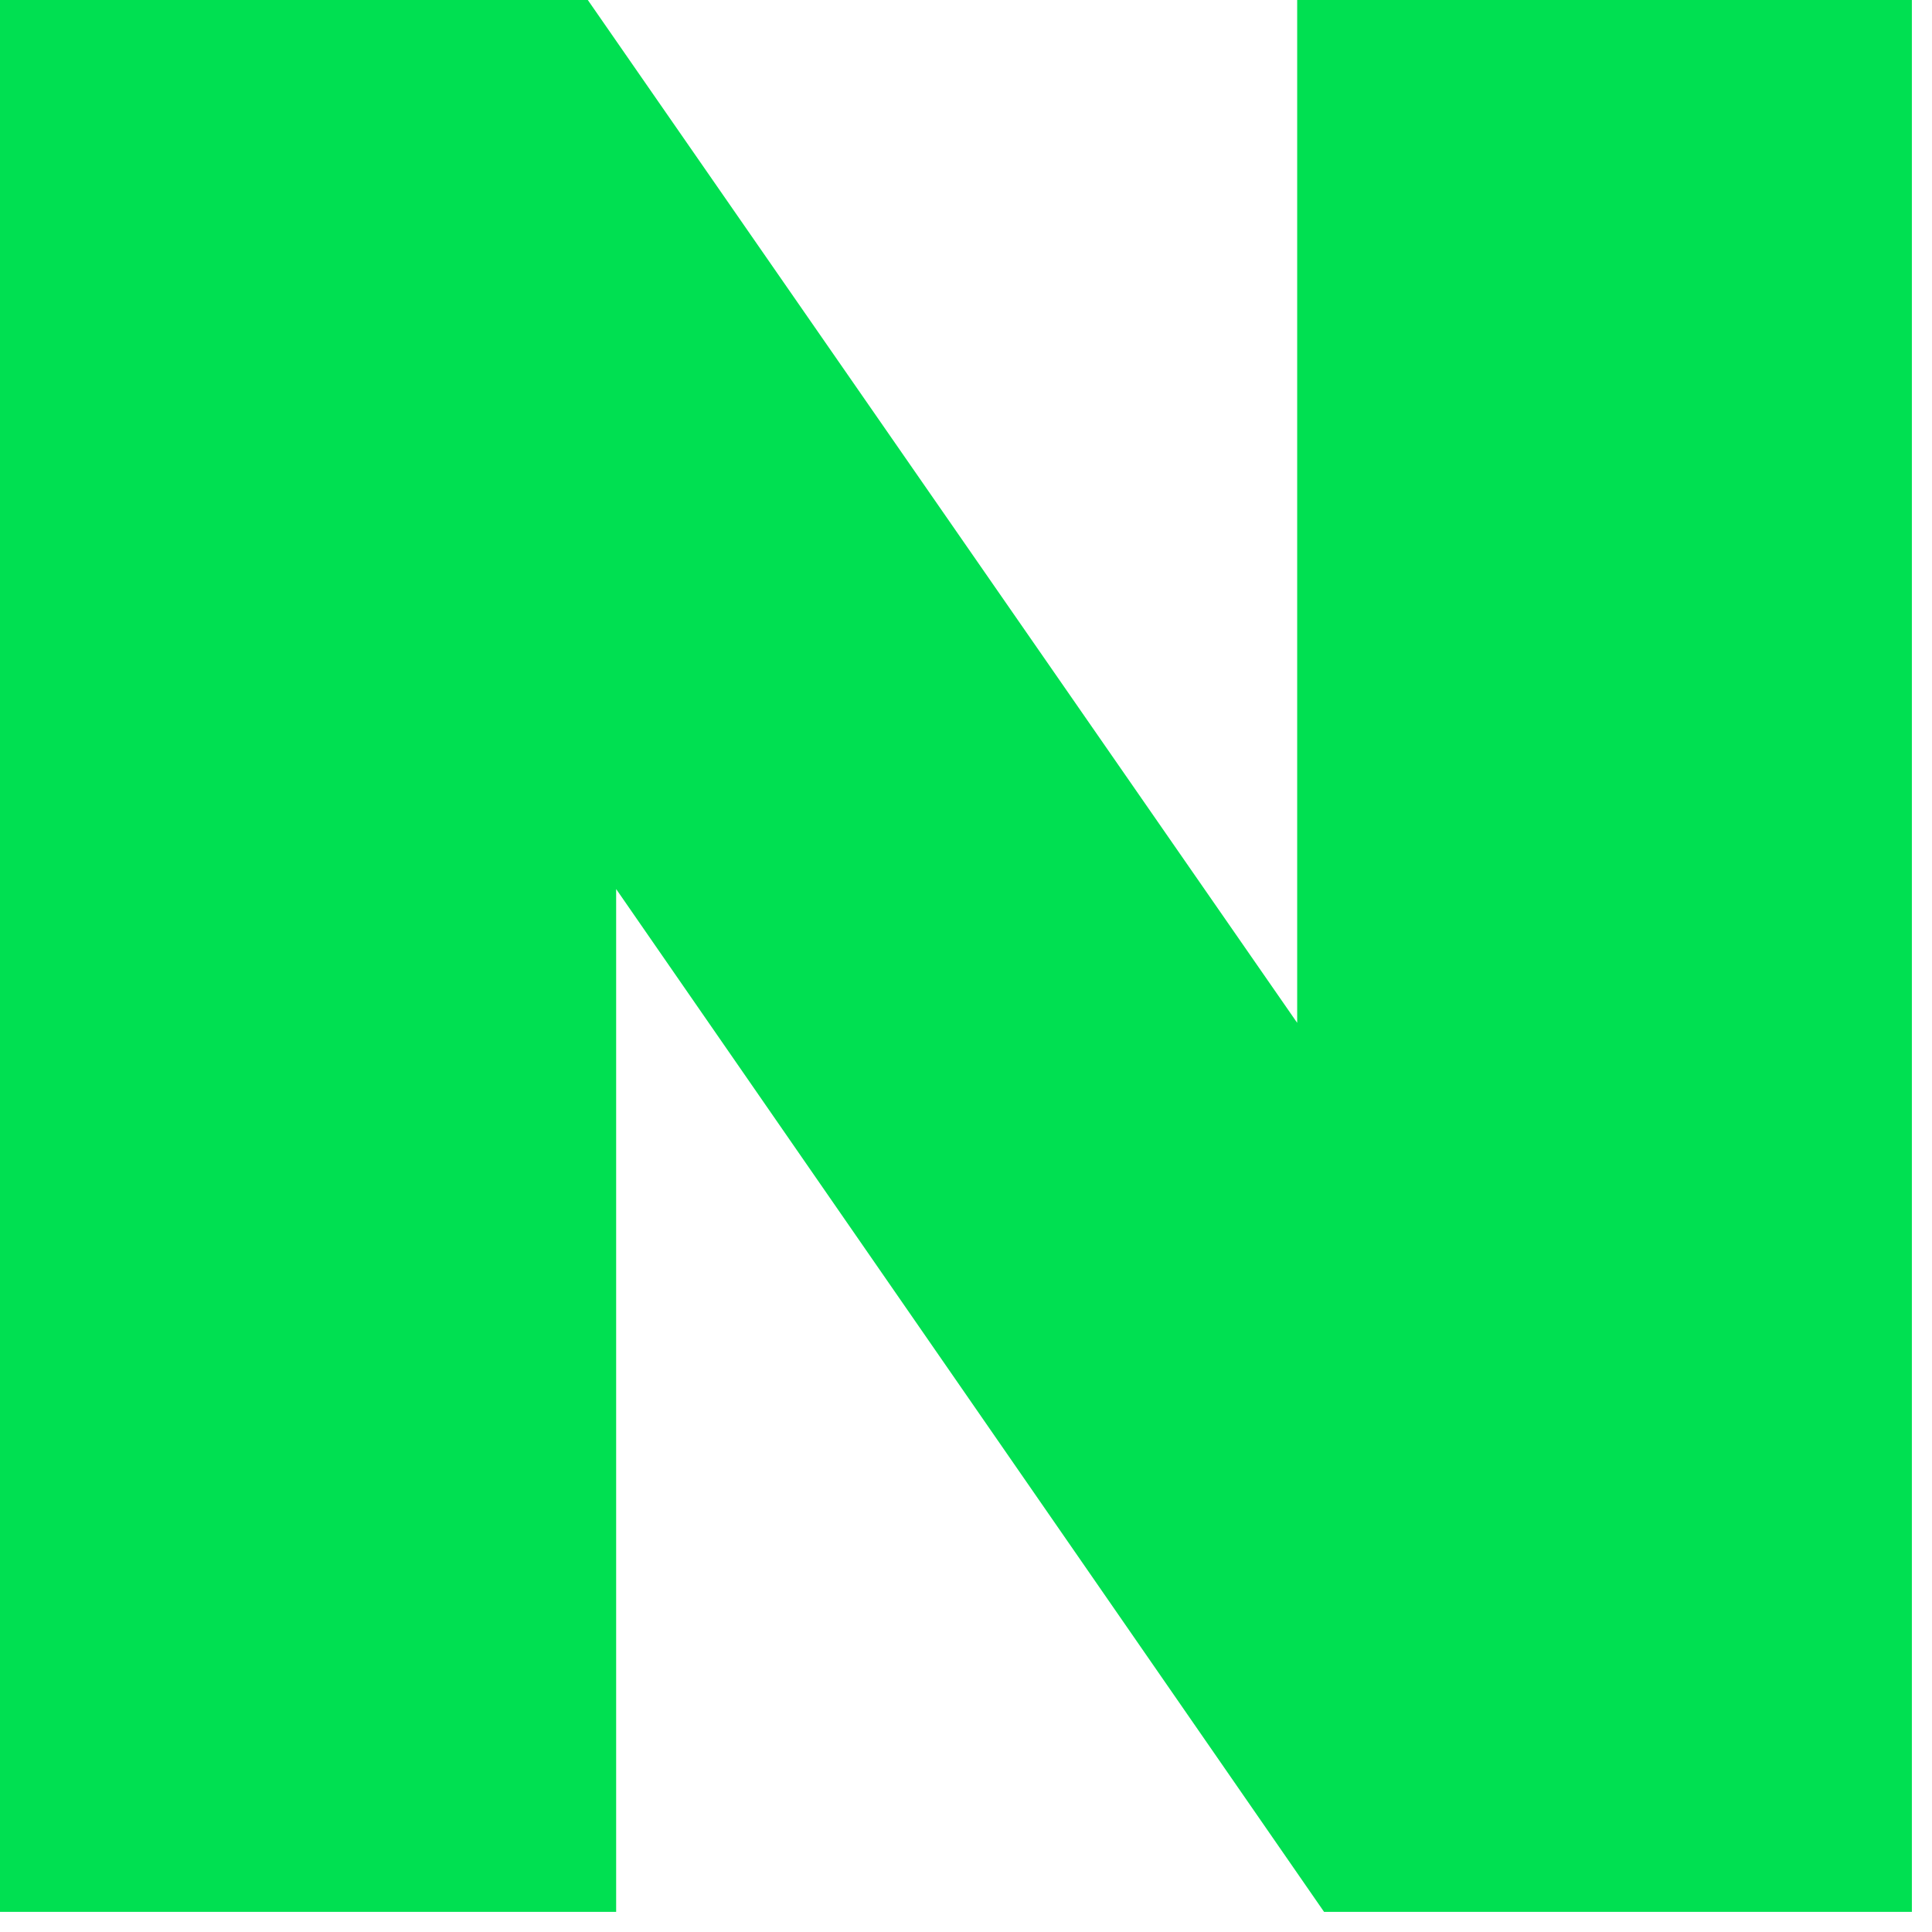
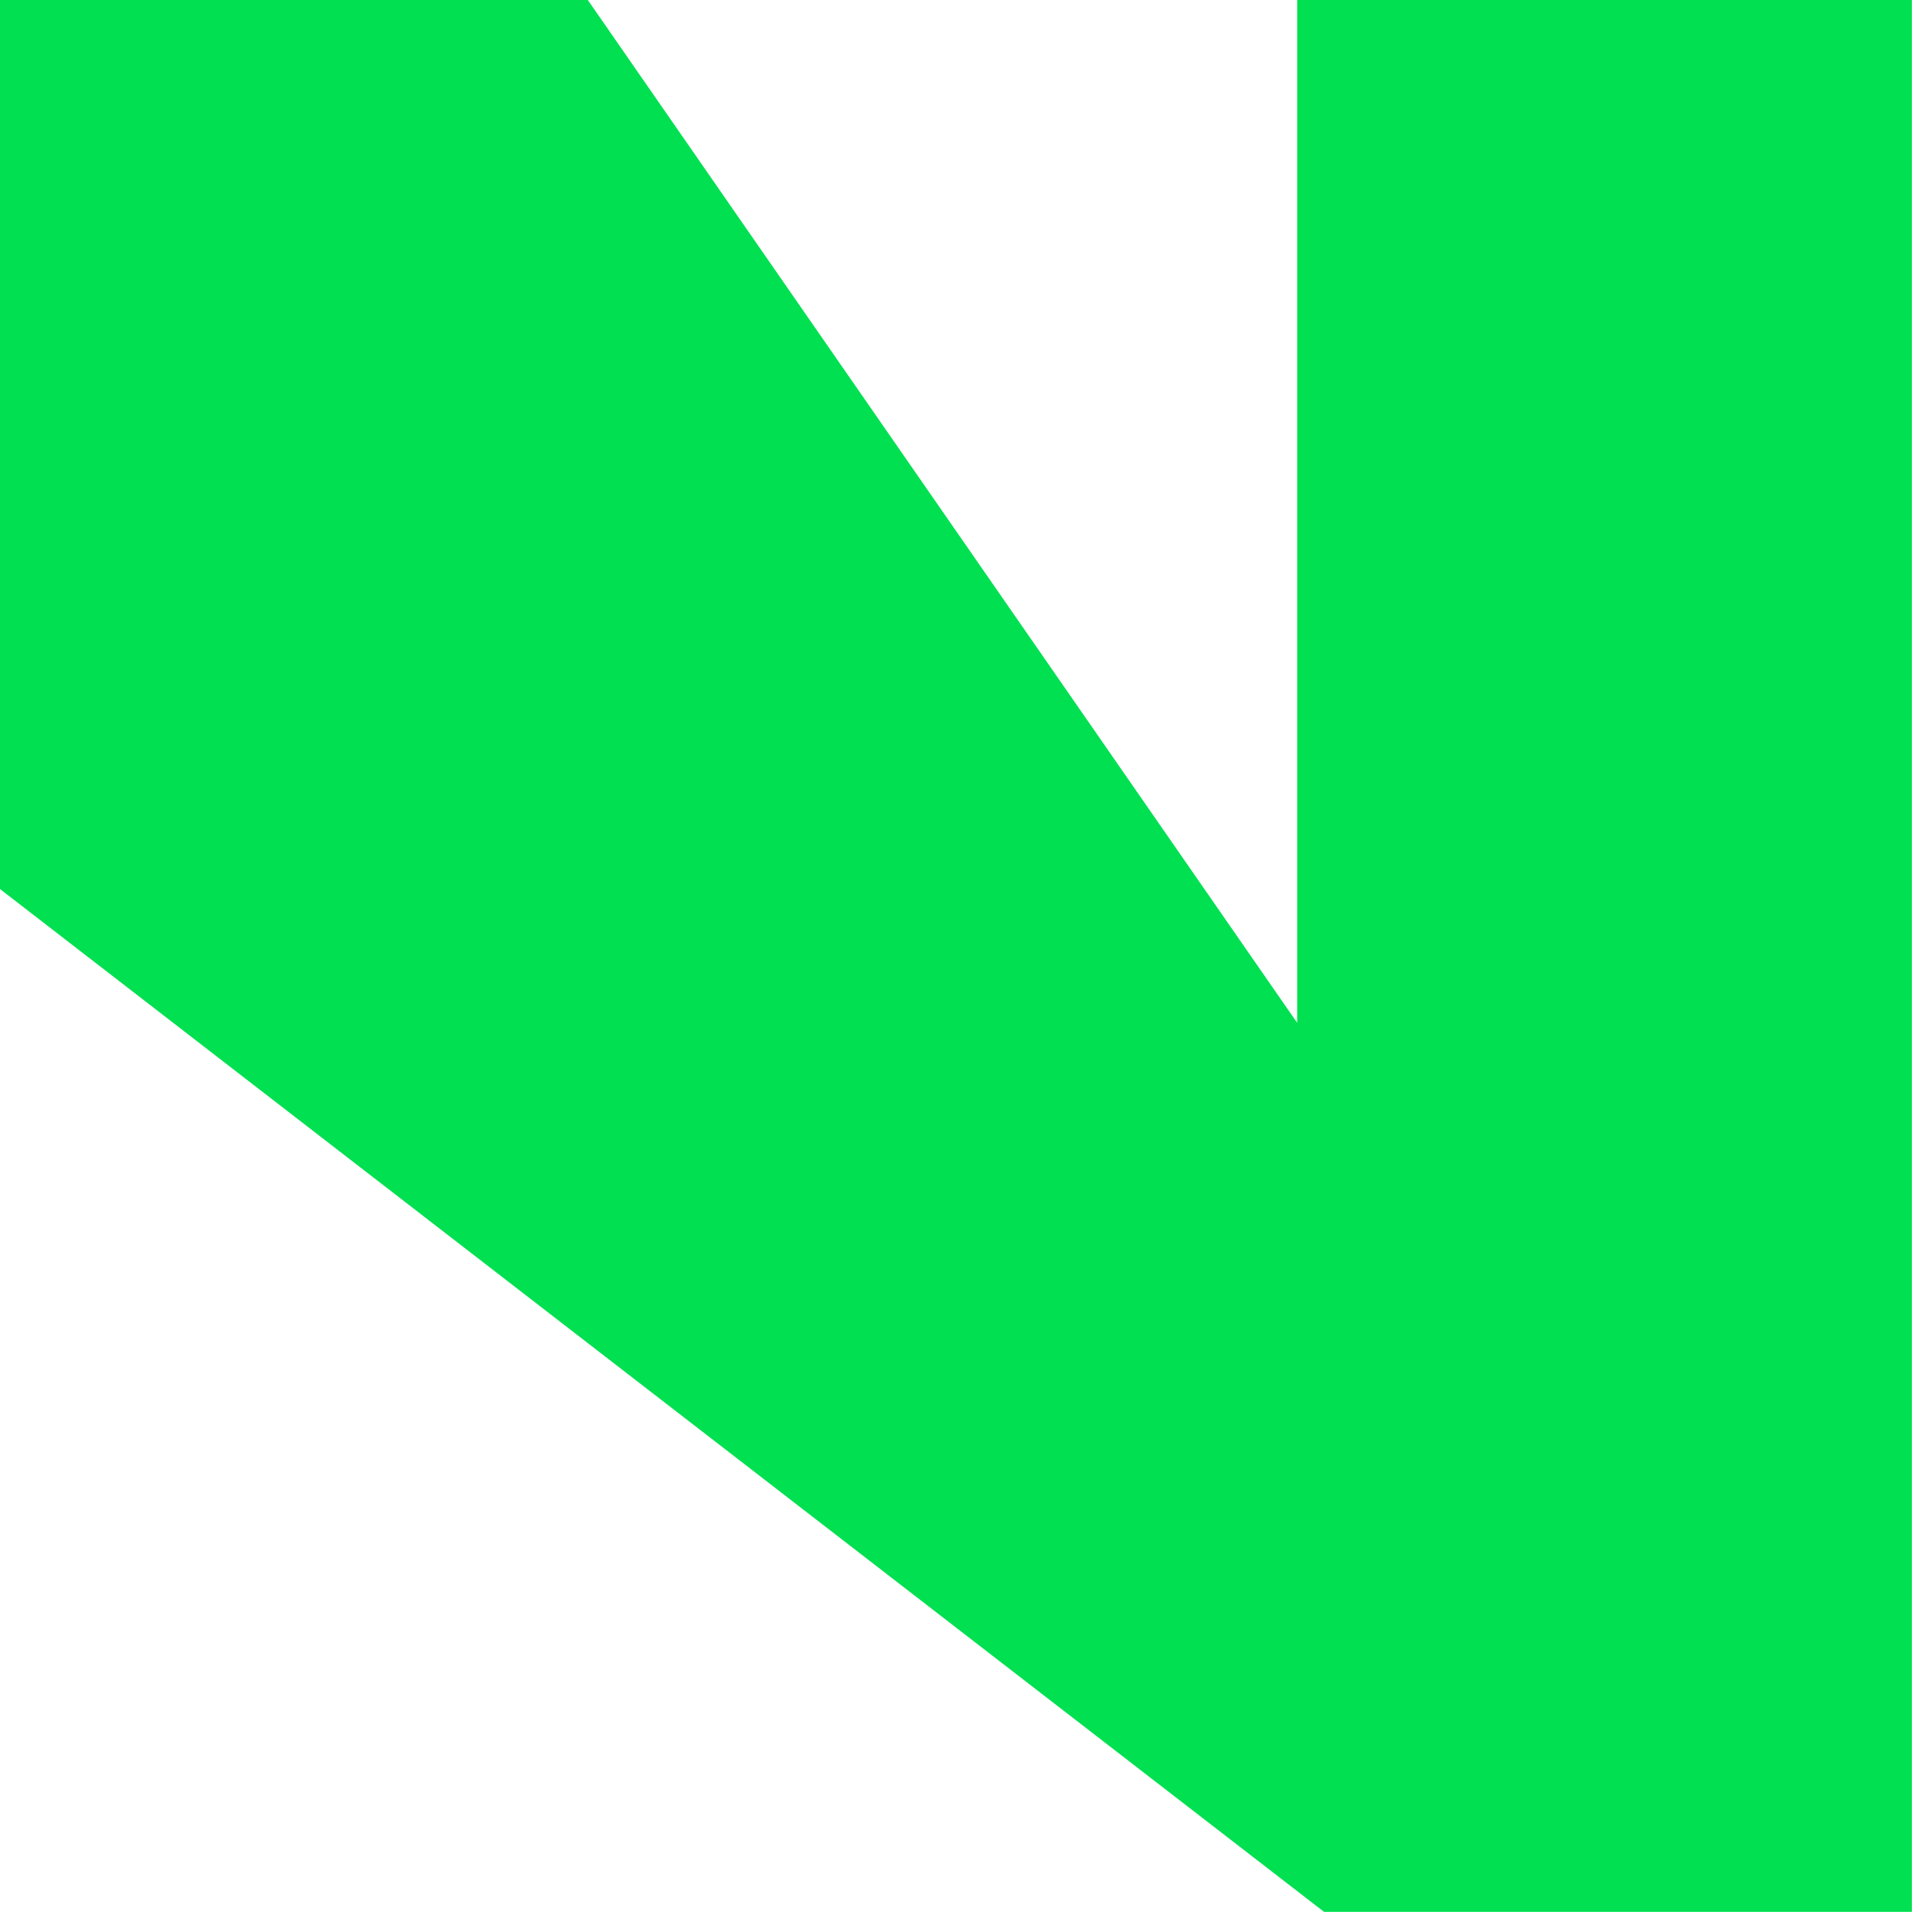
<svg xmlns="http://www.w3.org/2000/svg" fill="none" height="100%" overflow="visible" preserveAspectRatio="none" style="display: block;" viewBox="0 0 12 12" width="100%">
-   <path d="M8.057 6.353L3.651 0H0V11.875H3.827V5.522L8.224 11.875H11.875V0H8.057V6.353Z" fill="#00E051" id="Vector" />
+   <path d="M8.057 6.353L3.651 0H0V11.875V5.522L8.224 11.875H11.875V0H8.057V6.353Z" fill="#00E051" id="Vector" />
</svg>